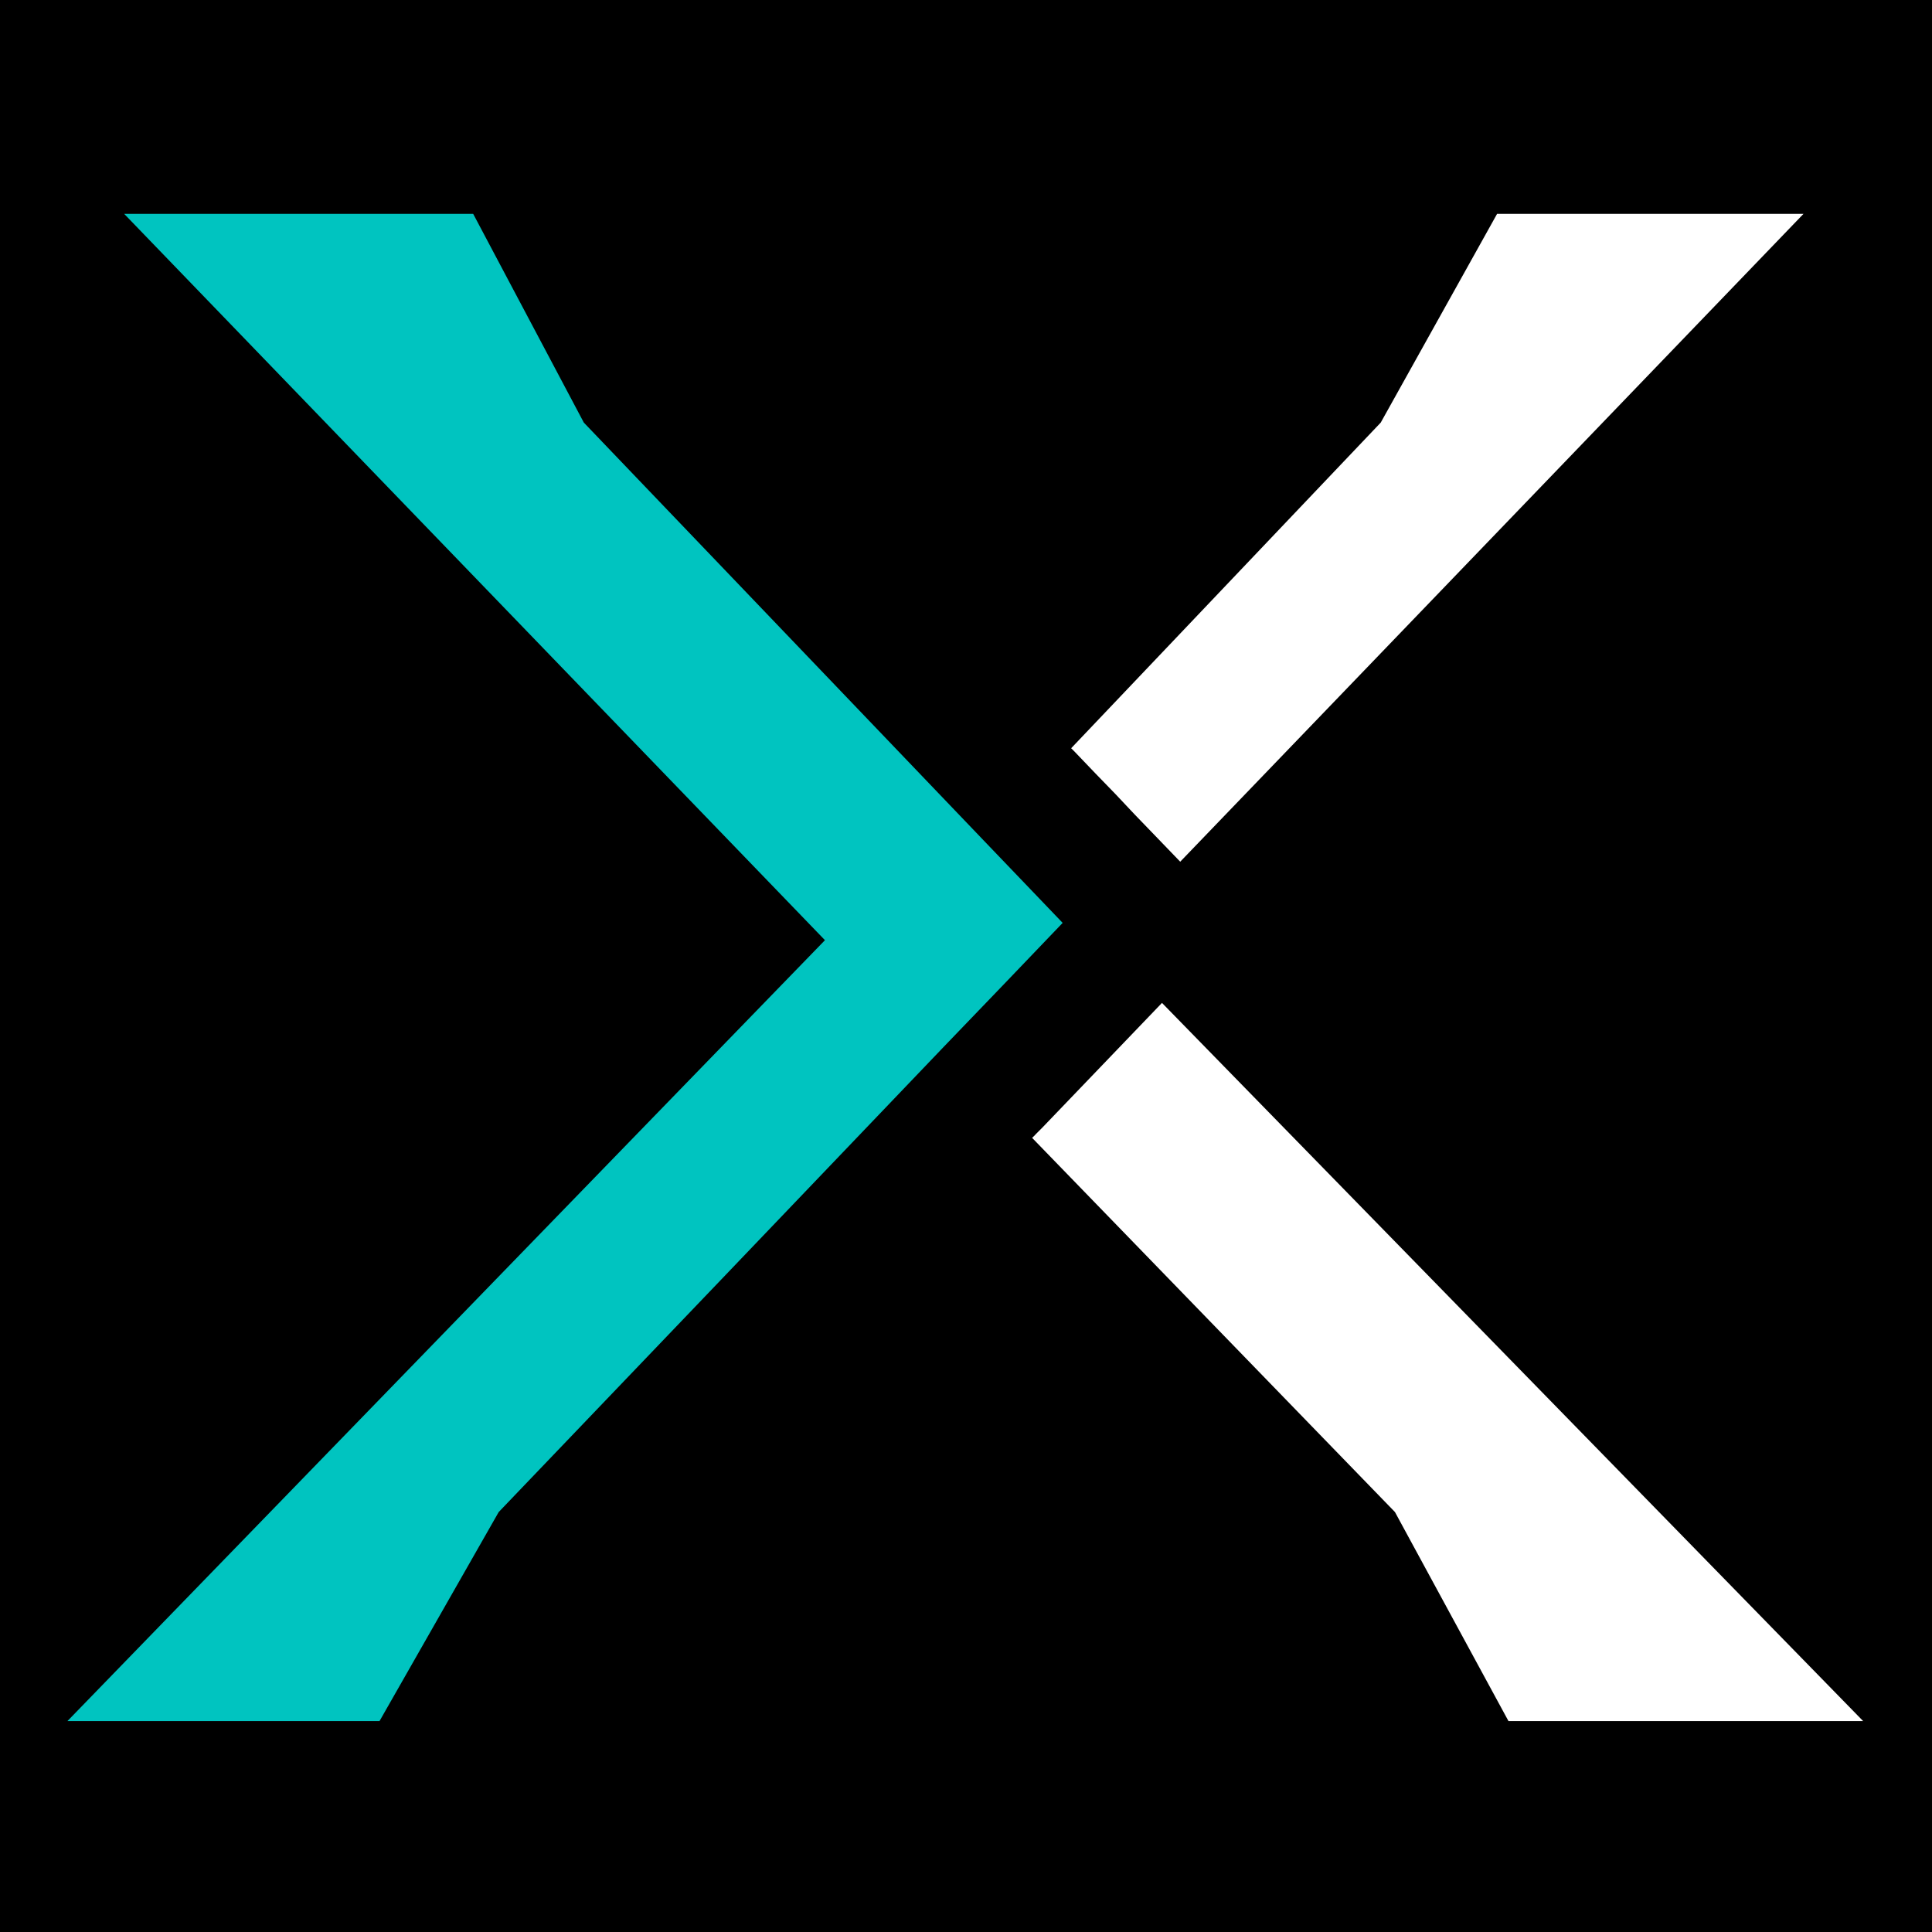
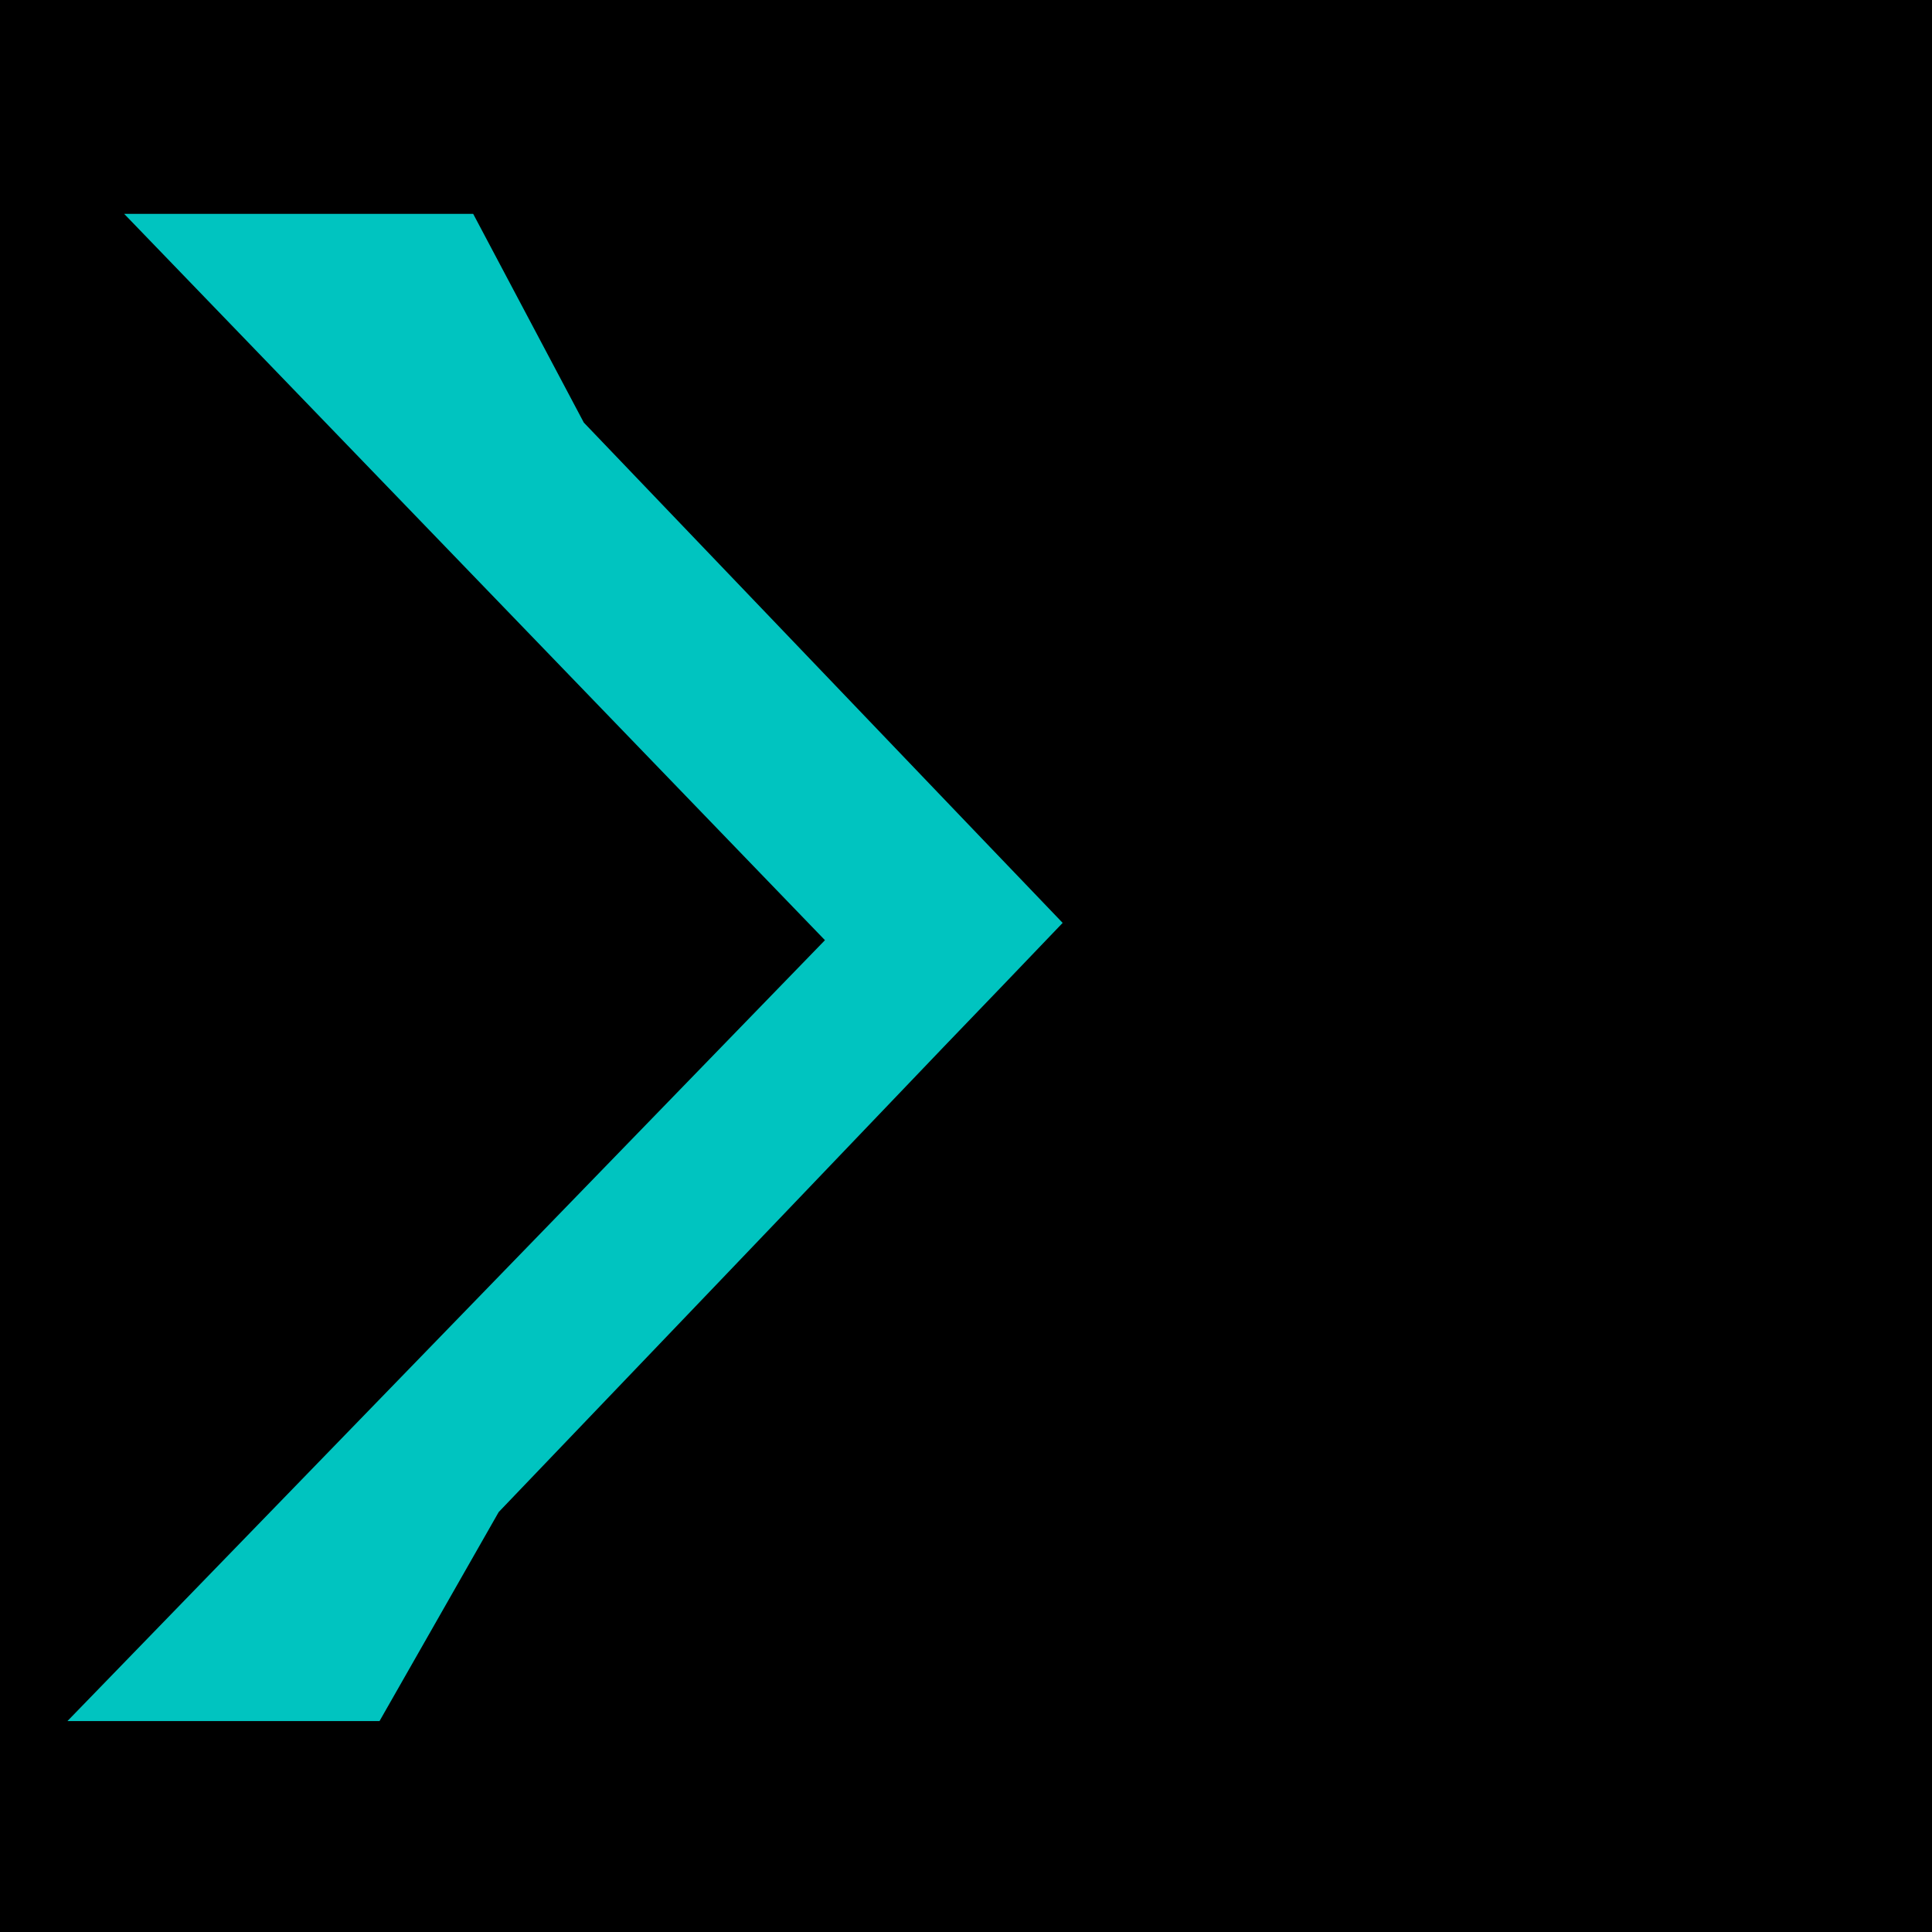
<svg xmlns="http://www.w3.org/2000/svg" id="Layer_1" data-name="Layer 1" viewBox="0 0 512 512">
  <defs>
    <style>
      .cls-1 {
        fill: #fff;
      }

      .cls-2 {
        fill: #00c4c0;
      }
    </style>
  </defs>
  <rect width="512" height="512" />
  <g>
-     <path class="cls-1" d="M396.74,56.68l-30.83,55.31-82.04,86.3,1,1c3.59,3.76,7.18,7.52,10.78,11.19,3.34,3.59,6.76,7.18,10.19,10.69l6.93,7.19L477.94,56.68h-81.21ZM307.93,265.79l-1.92,2-29.82,31.08-1.75,1.75c-.25.33-.59.59-.92.92l96.16,99.17,30.08,55.39h93.99l-185.8-190.31Z" />
    <path class="cls-2" d="M281.62,244.57c-10.44,10.94-20.97,21.89-31.5,32.83-39.27,41.1-78.62,82.21-117.96,123.31l-31.58,55.39H17.87l200.75-206.94L32.91,56.68h92.49l29.32,55.31c35.25,36.84,70.6,73.77,105.93,110.7,7.02,7.27,13.96,14.62,20.97,21.89Z" />
  </g>
</svg>